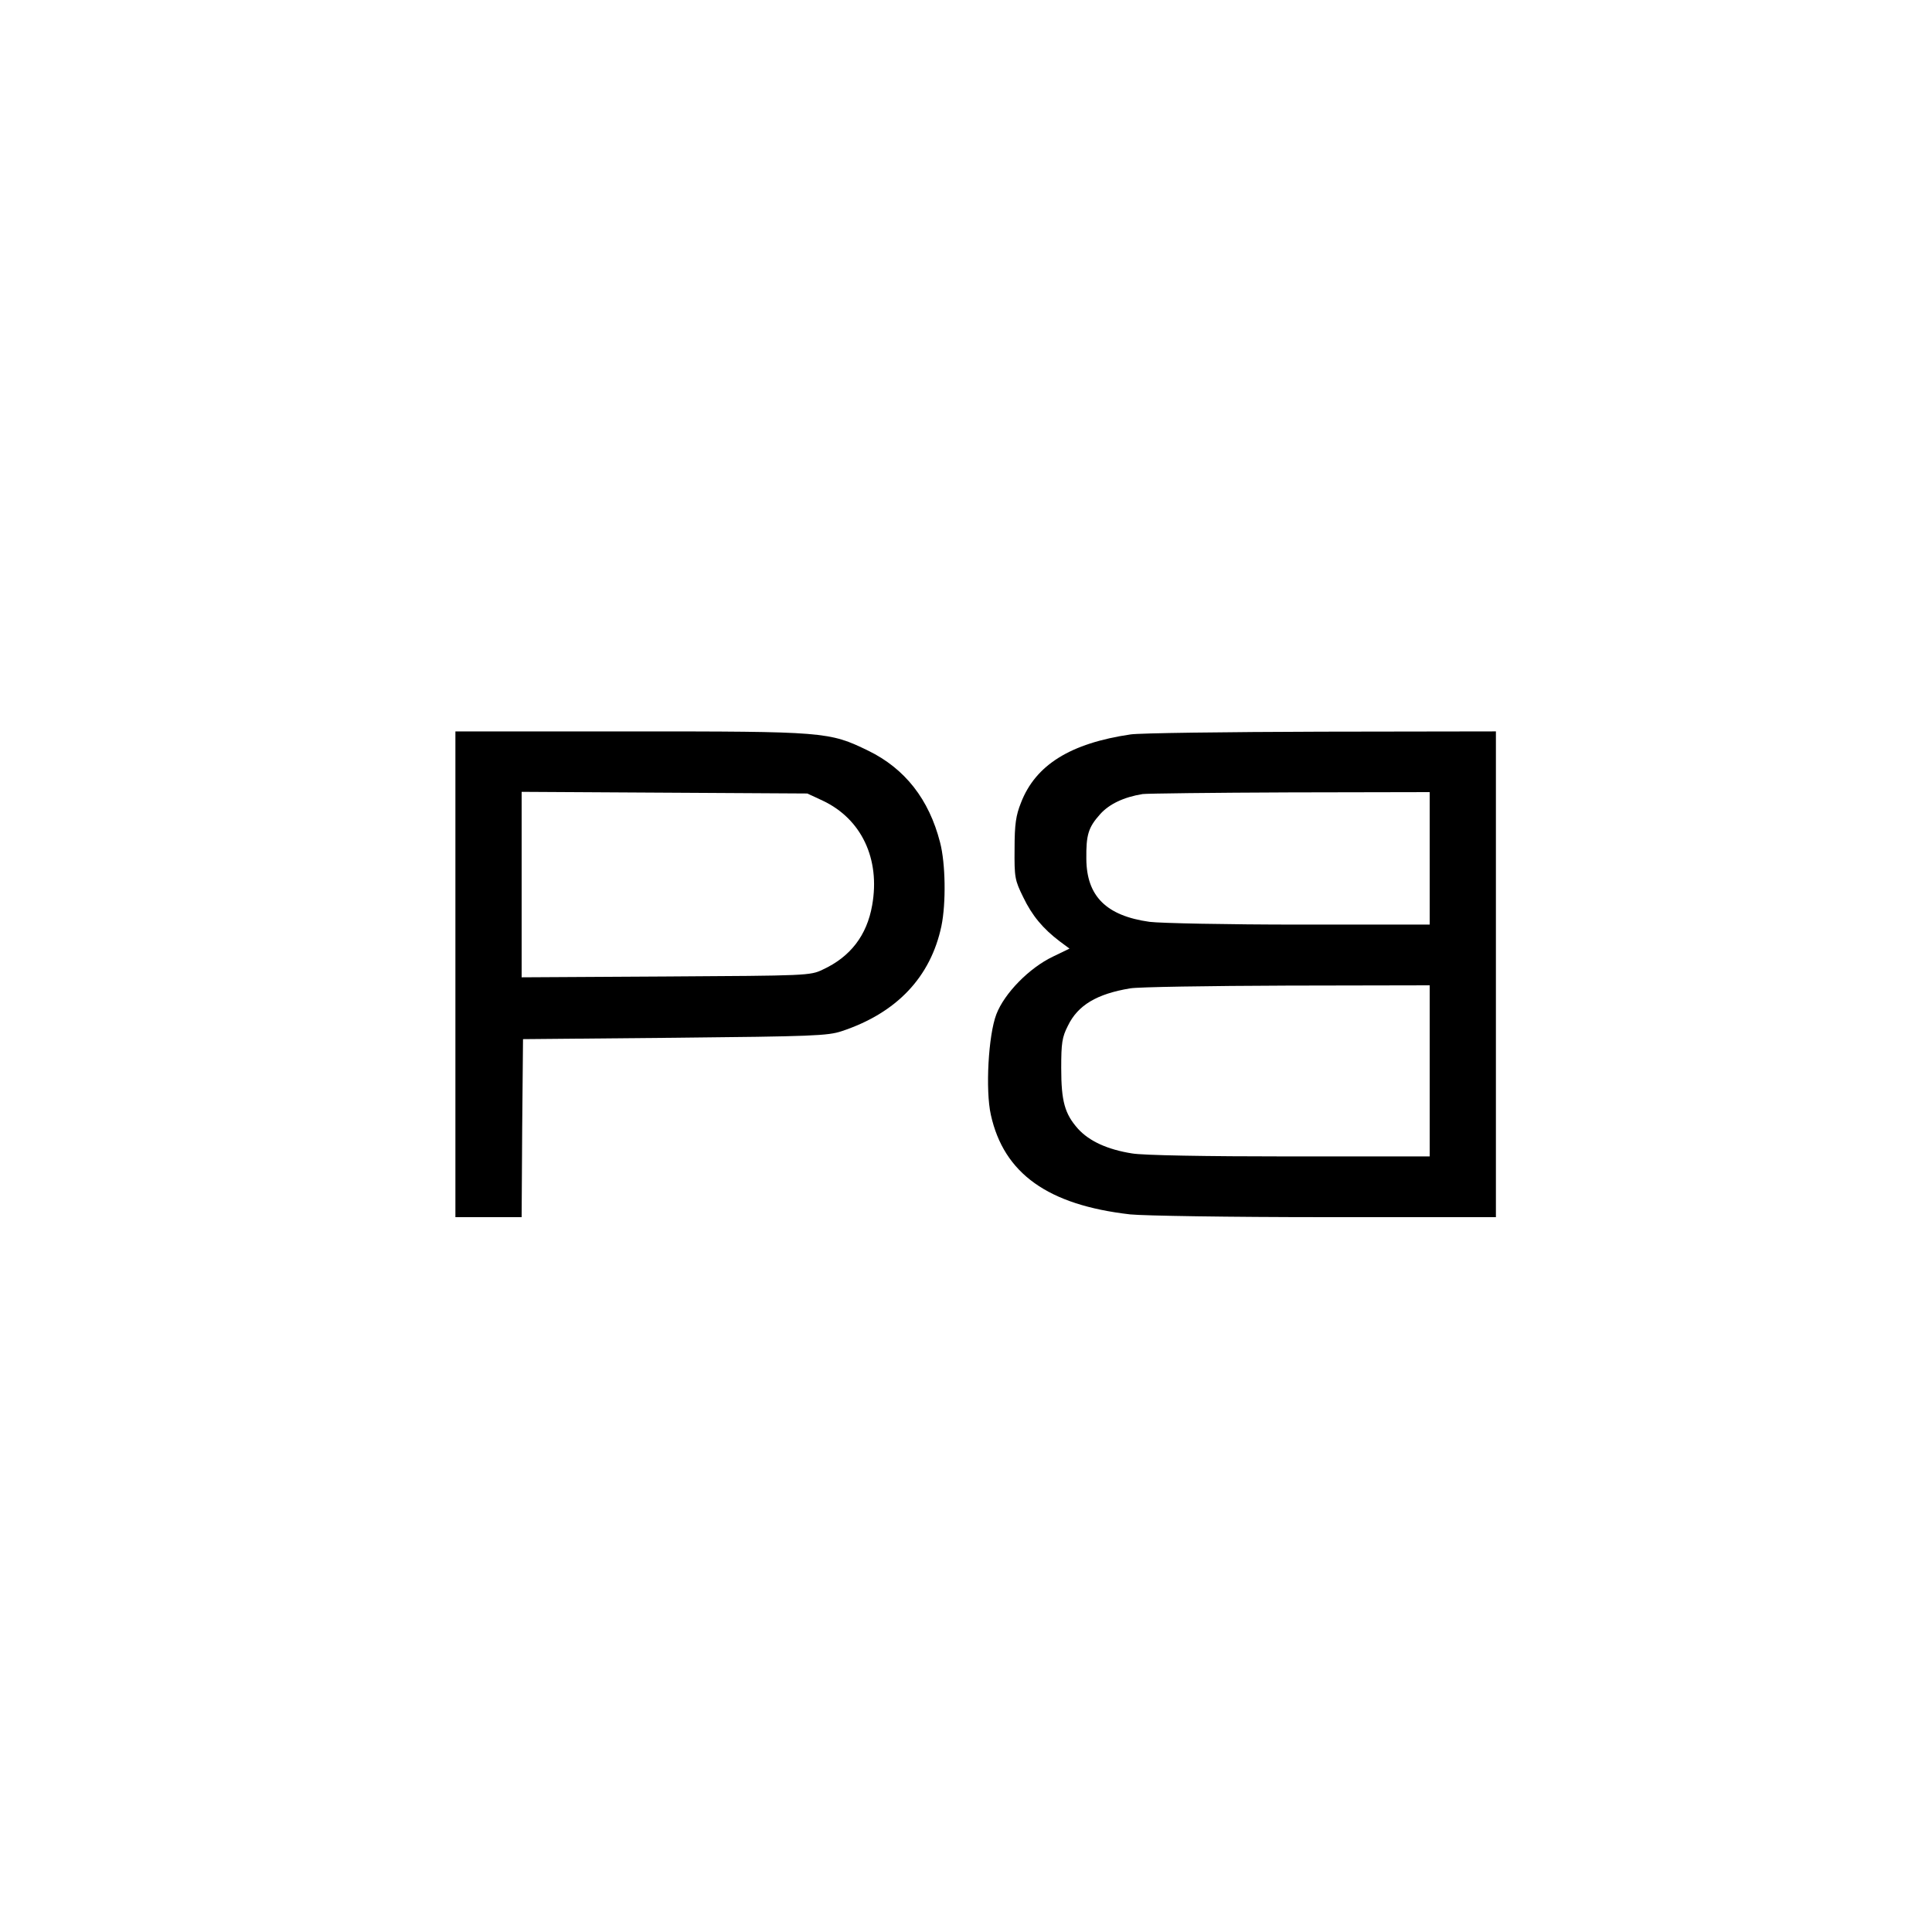
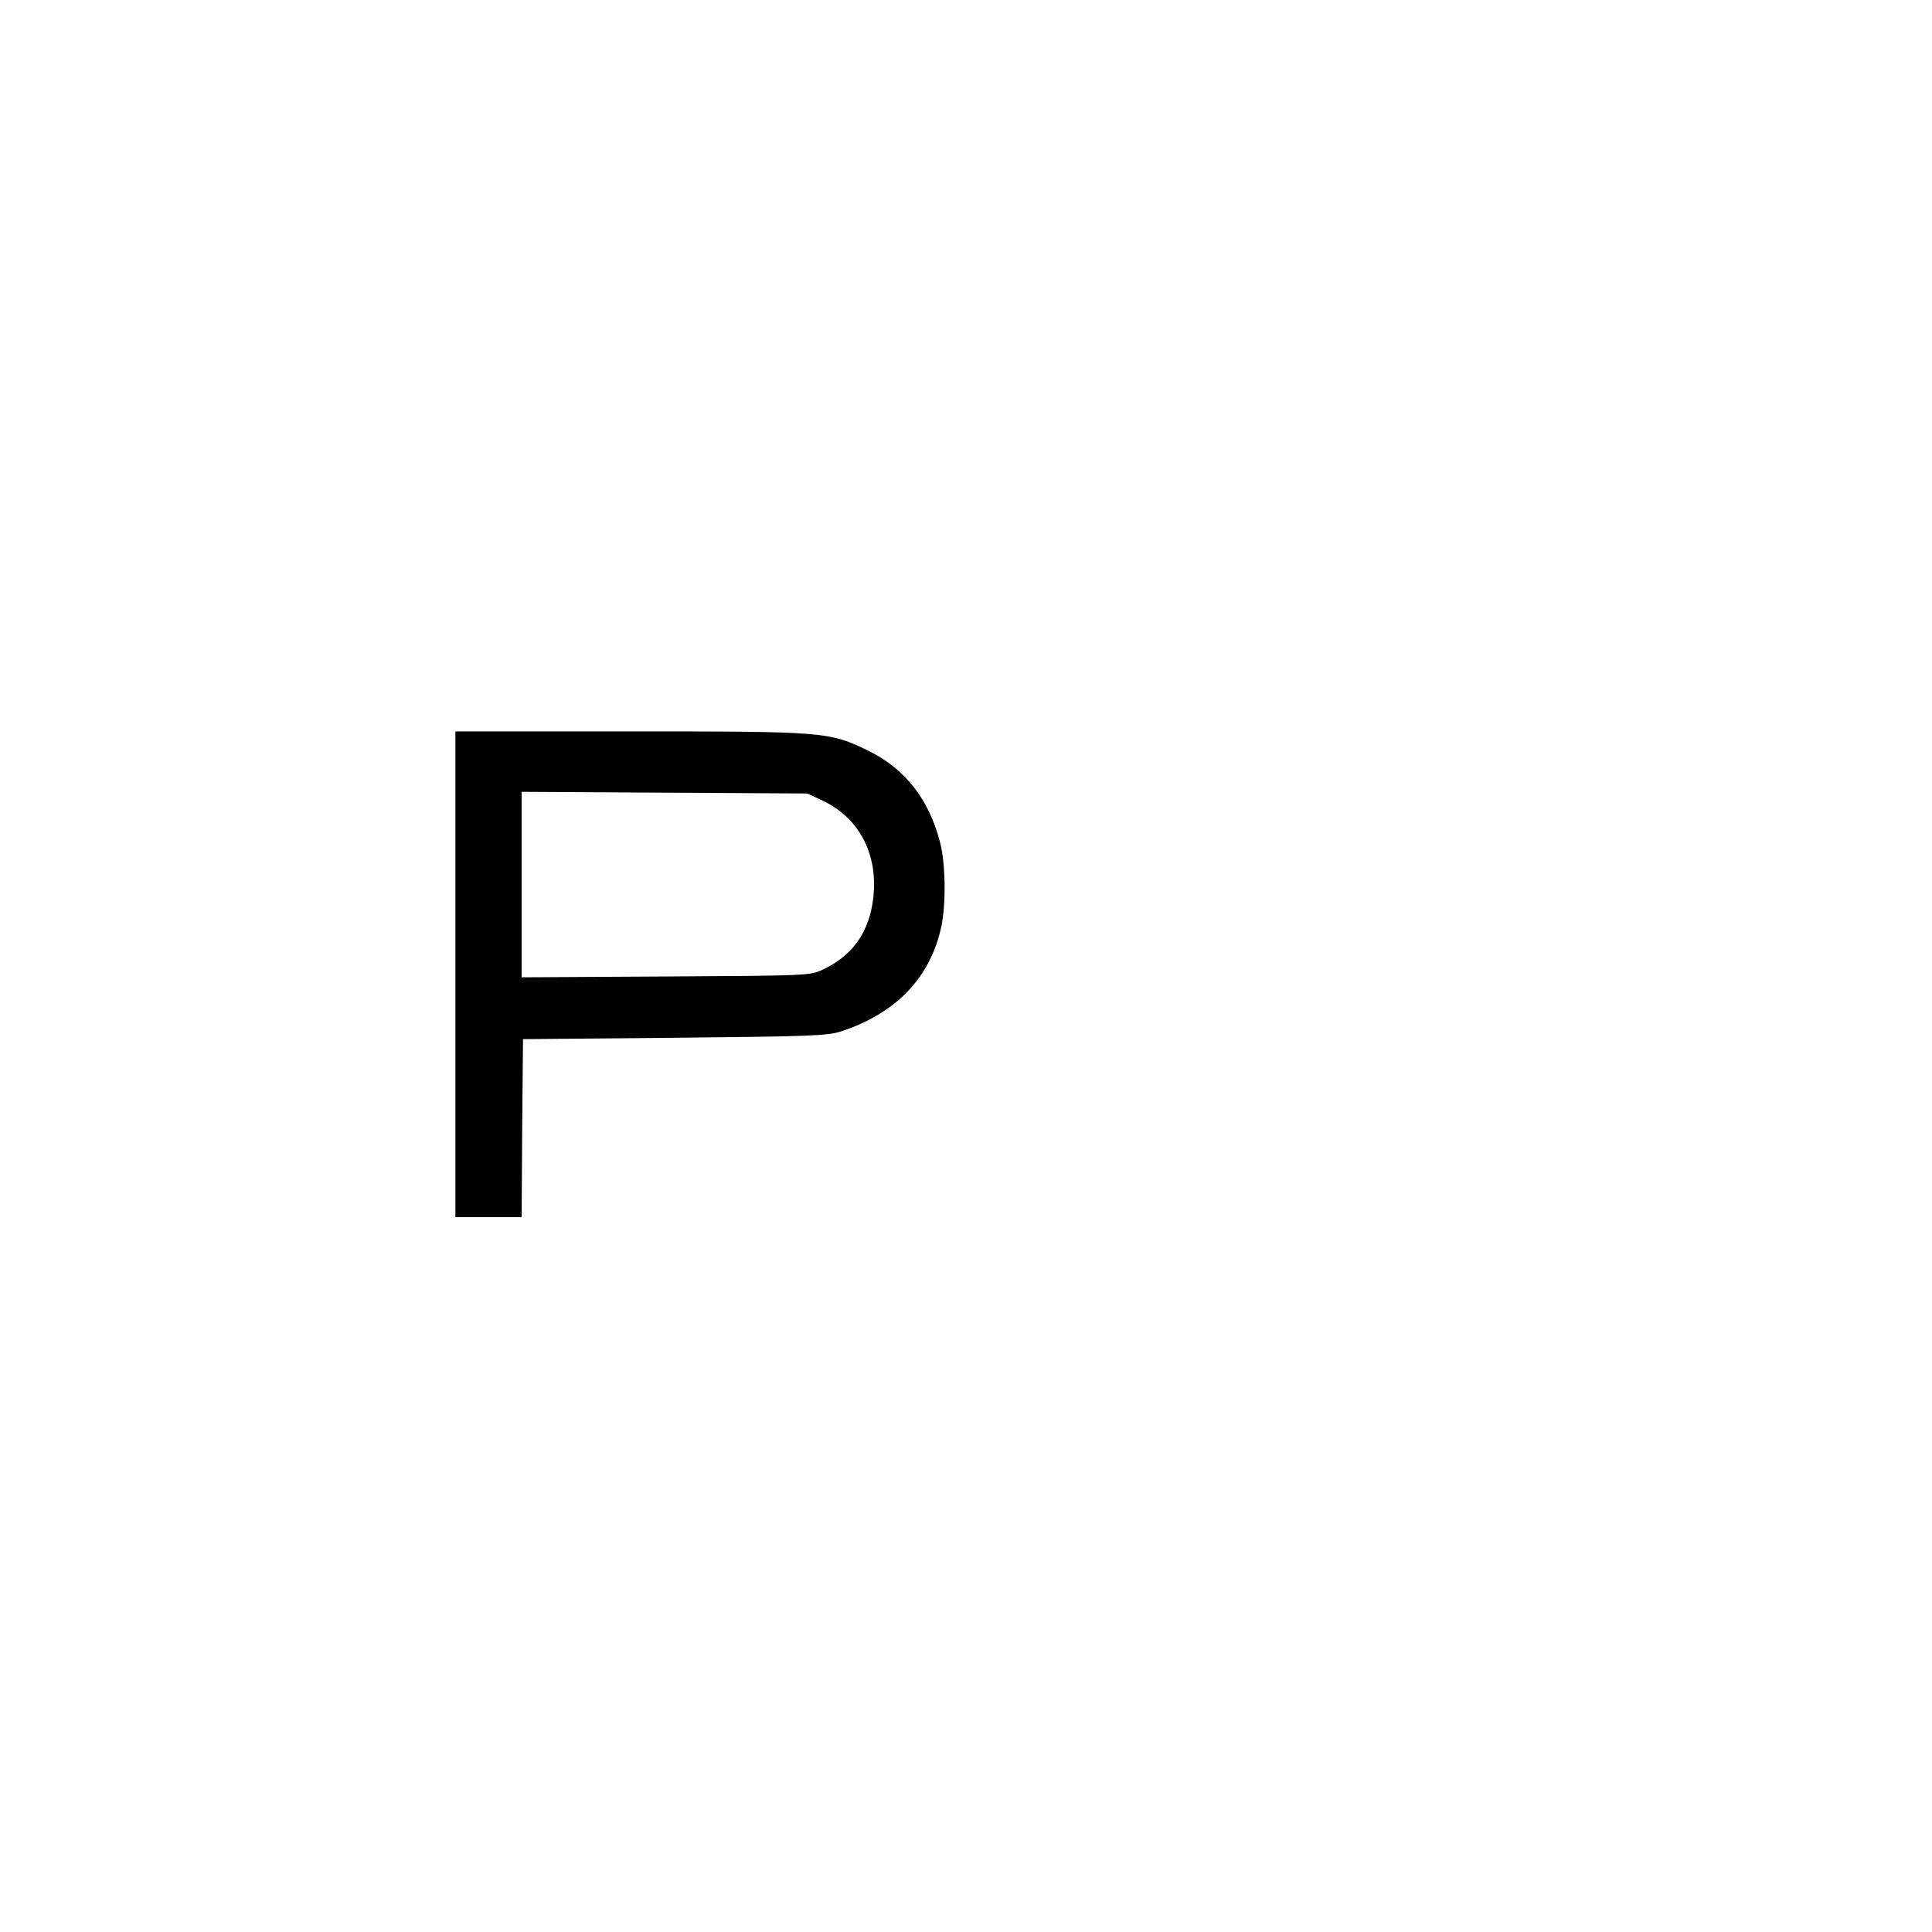
<svg xmlns="http://www.w3.org/2000/svg" version="1.0" width="700pt" height="700pt" viewBox="0 0 700 700" preserveAspectRatio="xMidYMid meet">
  <g transform="translate(0,700) scale(0.1,-0.1)" fill="#000000" stroke="none">
    <path d="M1650 3470 l0 -880 120 0 120 0 2 323 3 322 550 5 c497 5 555 7 605 24 199 66 322 196 361 381 17 83 15 227 -5 303 -40 156 -127 267 -260 332 -142 69 -156 70 -866 70 l-630 0 0 -880z m1331 629 c140 -66 209 -211 179 -379 -19 -109 -79 -187 -179 -233 -45 -22 -58 -22 -568 -25 l-523 -3 0 336 0 336 518 -3 517 -3 56 -26z" />
-     <path d="M4096 4339 c-217 -32 -344 -110 -397 -248 -18 -45 -23 -77 -23 -166 -1 -104 1 -114 31 -175 32 -67 72 -115 133 -161 l35 -26 -60 -29 c-86 -41 -176 -133 -205 -209 -29 -75 -40 -275 -20 -364 47 -213 207 -327 505 -361 51 -5 356 -10 708 -10 l617 0 0 880 0 880 -632 -1 c-348 -1 -660 -5 -692 -10z m1084 -449 l0 -240 -472 0 c-260 0 -504 5 -543 10 -157 22 -228 93 -229 228 -1 87 7 114 50 162 33 37 86 62 154 73 14 2 253 5 533 6 l507 1 0 -240z m0 -770 l0 -310 -507 0 c-305 0 -534 4 -572 11 -88 14 -154 44 -195 89 -48 54 -61 99 -61 220 0 90 3 112 24 153 36 75 105 116 226 136 28 5 283 9 568 10 l517 1 0 -310z" />
  </g>
</svg>